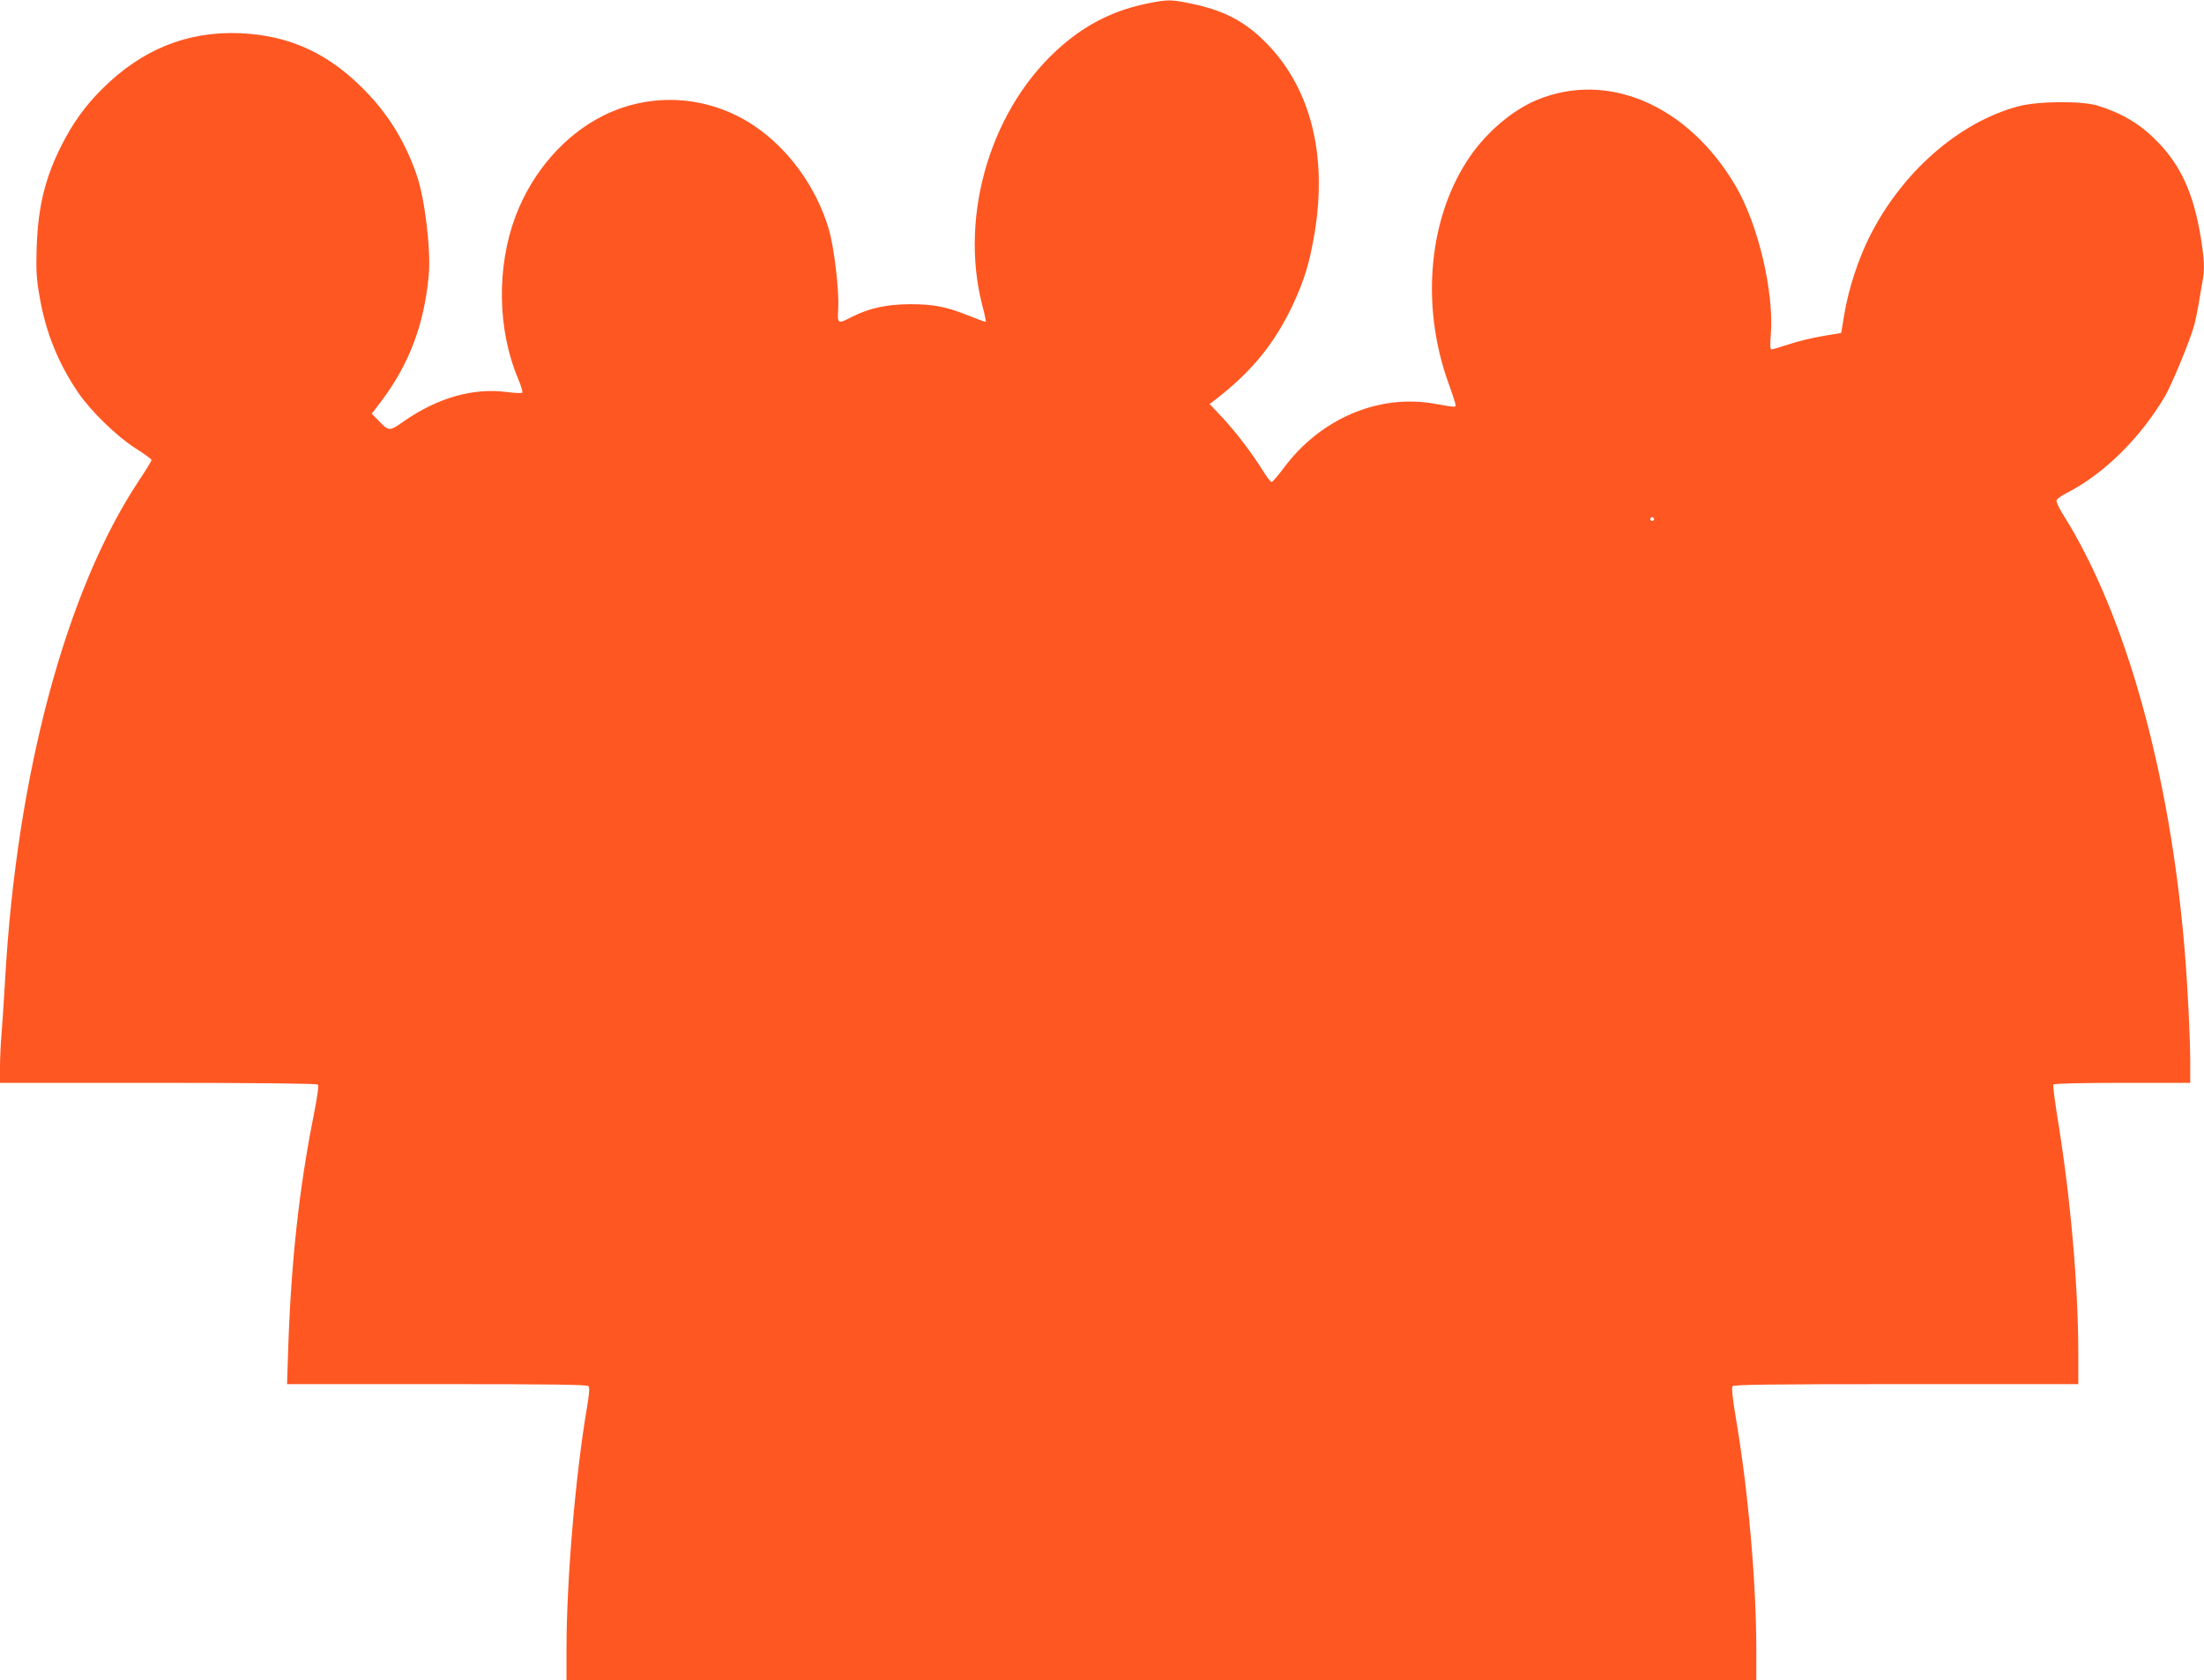
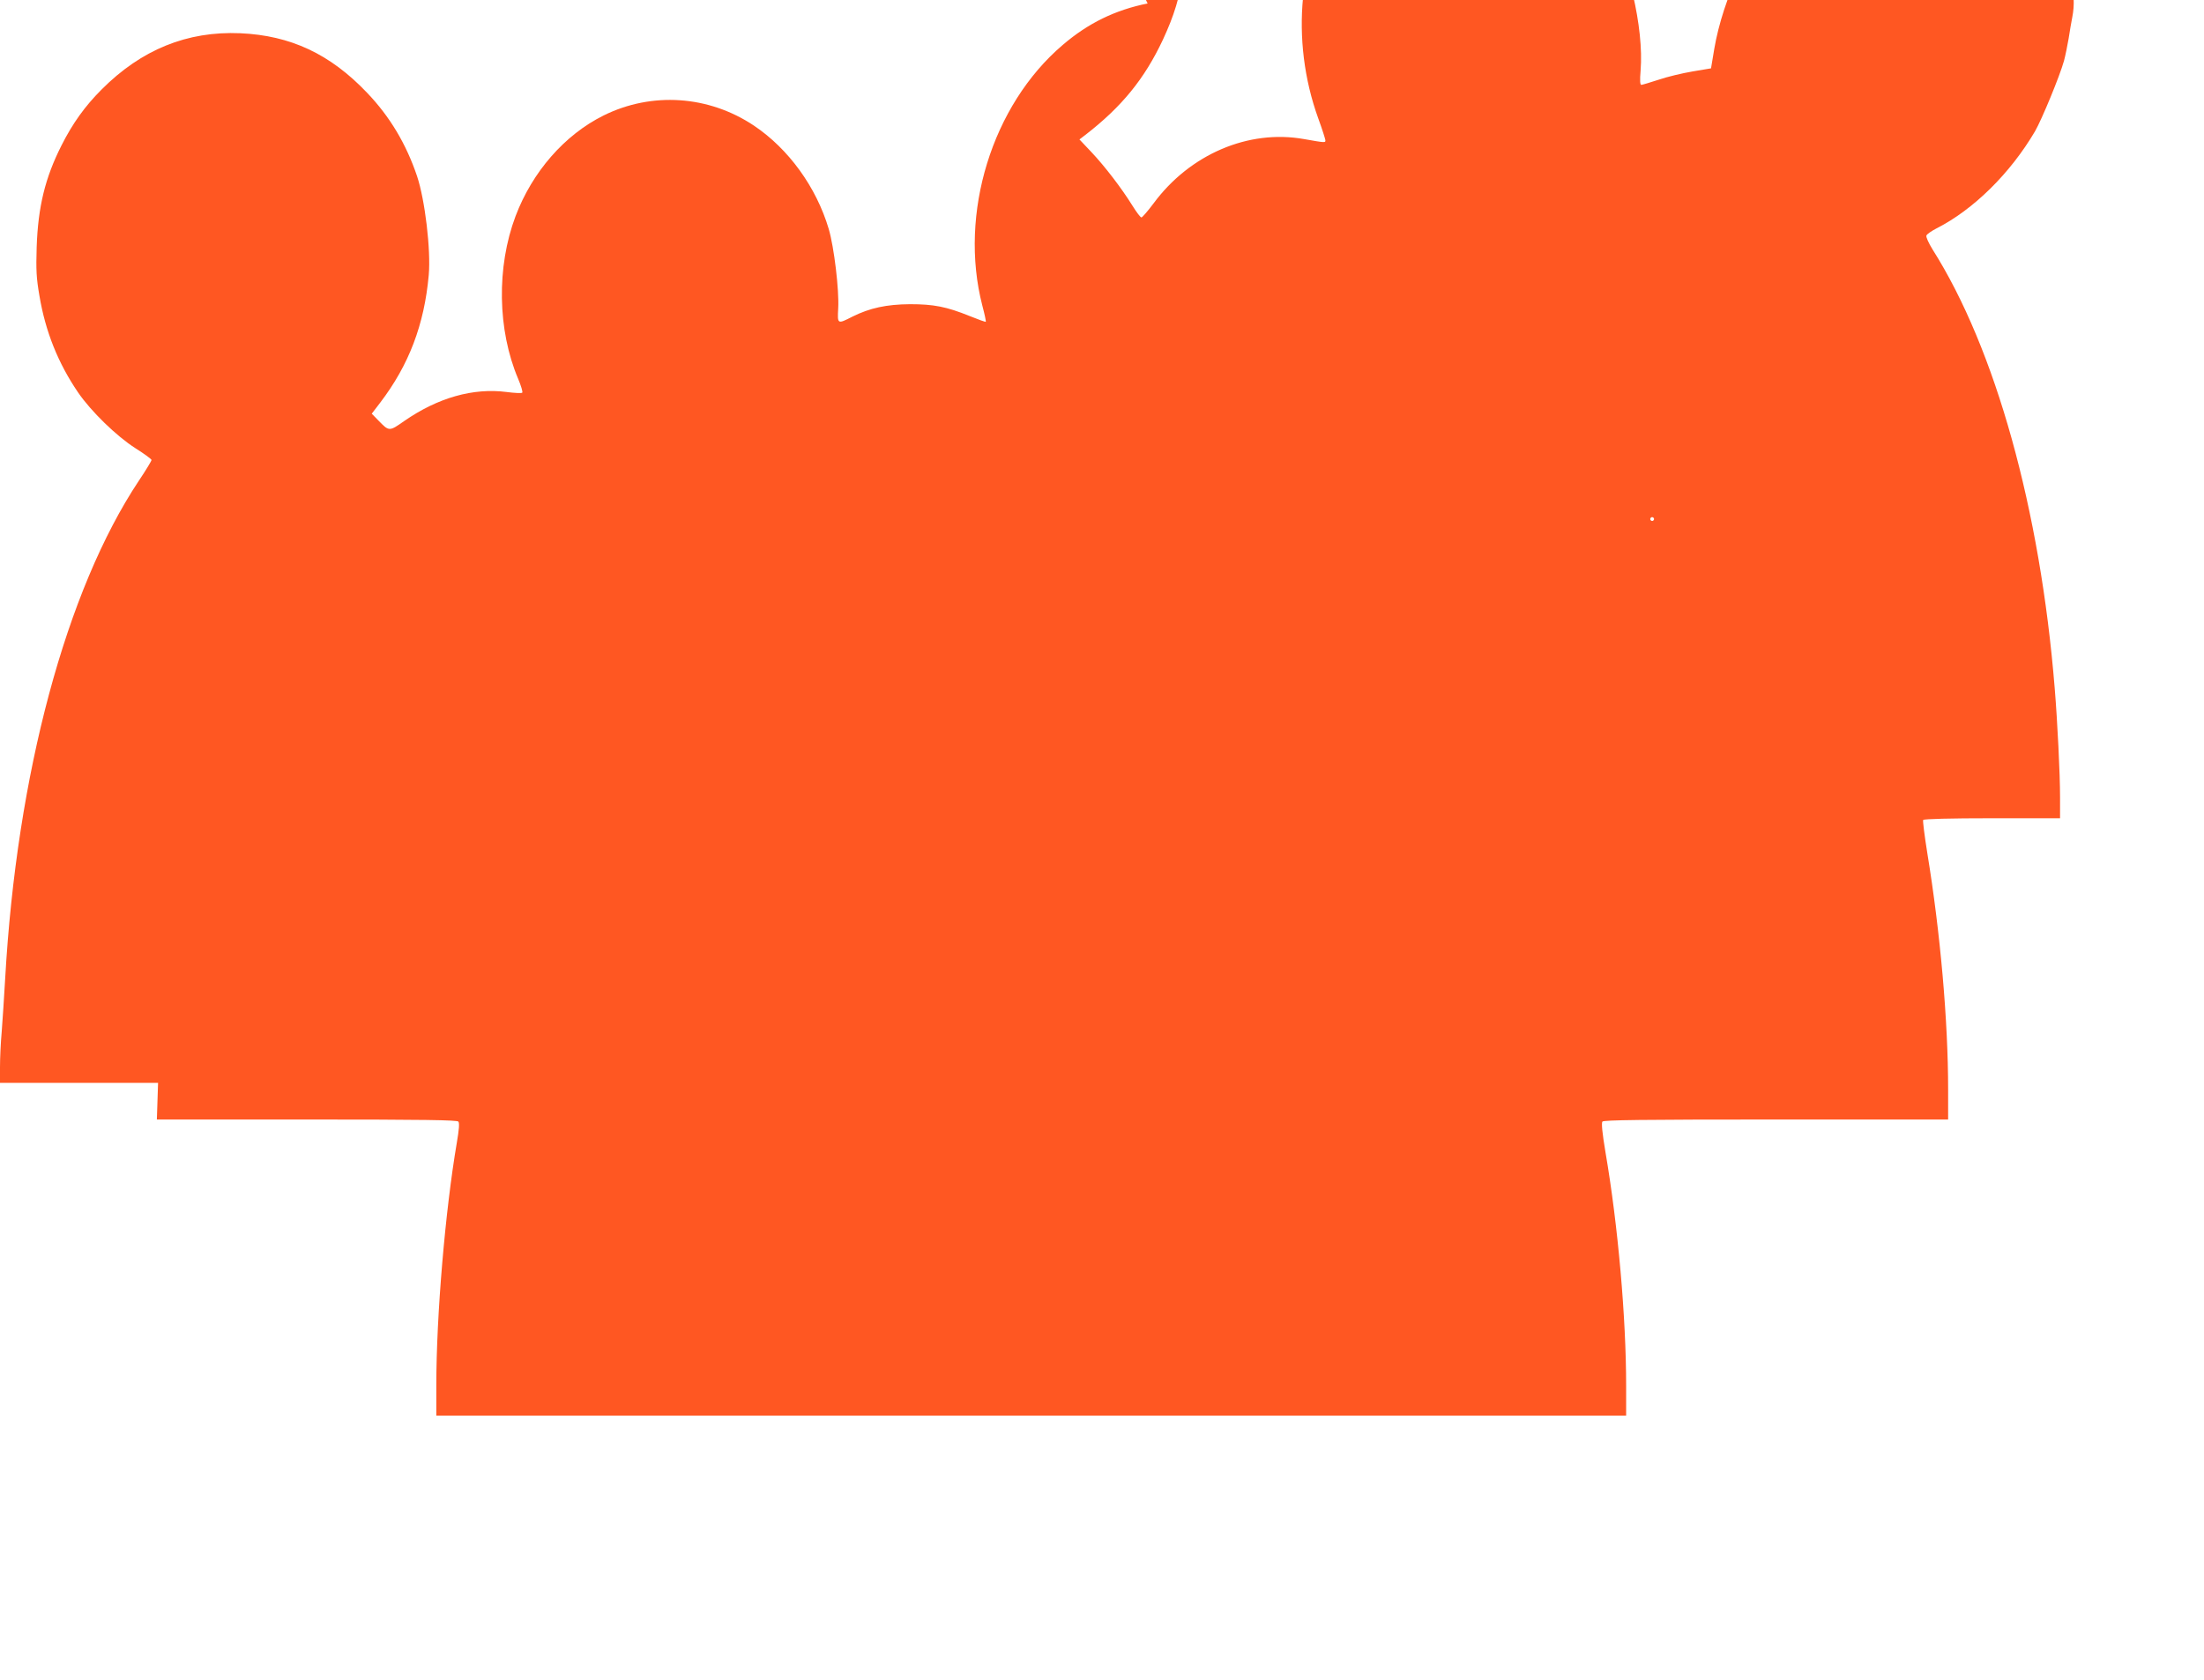
<svg xmlns="http://www.w3.org/2000/svg" version="1.0" width="1280pt" height="976pt" viewBox="0 0 1280 976" preserveAspectRatio="xMidYMid meet">
  <g transform="translate(0,976) scale(0.1,-0.1)" fill="#ff5722" stroke="none">
-     <path d="M6665 9740 c-188 -38 -345 -114 -493 -241 -411 -350 -605 -980 -467 -1514 13 -49 22 -91 20 -94 -2 -2 -44 13 -93 33 -136 55 -210 69 -347 69 -137 -1 -233 -22 -334 -72 -88 -45 -88 -45 -83 48 6 106 -24 356 -55 461 -72 243 -233 465 -434 600 -263 176 -594 198 -874 59 -227 -113 -414 -328 -511 -585 -111 -295 -105 -661 15 -944 17 -40 28 -77 24 -81 -4 -4 -46 -2 -91 4 -194 25 -399 -33 -595 -169 -87 -61 -87 -61 -150 4 l-38 39 49 64 c167 219 256 453 282 741 13 146 -22 438 -68 575 -63 187 -158 346 -290 484 -214 225 -444 333 -737 346 -308 13 -574 -95 -805 -327 -97 -97 -168 -196 -233 -325 -95 -188 -136 -356 -144 -590 -4 -135 -2 -179 16 -283 35 -209 109 -392 224 -561 75 -110 224 -255 334 -325 51 -32 93 -63 93 -68 0 -5 -33 -60 -74 -121 -422 -635 -709 -1705 -776 -2892 -6 -104 -15 -242 -20 -307 -6 -64 -10 -157 -10 -207 l0 -91 918 0 c588 0 922 -4 928 -10 6 -6 -2 -66 -23 -172 -85 -425 -132 -853 -149 -1355 l-7 -213 870 0 c684 0 873 -3 881 -12 7 -9 4 -47 -9 -123 -67 -393 -119 -1002 -119 -1407 l0 -178 3455 0 3455 0 0 174 c0 393 -47 931 -120 1356 -19 113 -24 169 -18 178 8 9 222 12 1009 12 l999 0 0 173 c0 400 -45 911 -121 1375 -16 100 -27 187 -24 192 4 6 158 10 401 10 l394 0 0 123 c0 137 -15 437 -31 632 -84 1038 -344 1972 -710 2550 -22 36 -39 72 -35 80 3 8 29 26 58 41 215 109 429 320 573 565 39 68 143 319 168 409 8 30 20 89 27 130 6 41 16 97 21 123 14 72 11 133 -11 266 -43 254 -117 414 -257 555 -96 97 -199 158 -339 202 -93 29 -350 27 -464 -4 -345 -93 -675 -383 -862 -756 -66 -131 -122 -304 -146 -446 l-19 -114 -107 -18 c-59 -10 -148 -31 -197 -48 -50 -16 -95 -30 -101 -30 -7 0 -9 26 -4 83 20 249 -72 640 -203 865 -275 470 -743 673 -1156 501 -137 -57 -284 -180 -383 -321 -244 -348 -295 -866 -130 -1323 22 -60 40 -117 41 -125 2 -17 2 -17 -123 5 -323 58 -664 -88 -875 -374 -33 -44 -65 -81 -70 -81 -6 0 -29 31 -52 68 -64 103 -160 228 -238 311 l-70 74 34 26 c212 164 344 326 451 554 66 143 95 238 125 415 74 449 -22 834 -274 1095 -122 127 -246 194 -429 233 -131 28 -148 28 -267 4z m2939 -3001 c-3 -5 -10 -7 -15 -3 -5 3 -7 10 -3 15 3 5 10 7 15 3 5 -3 7 -10 3 -15z" />
+     <path d="M6665 9740 c-188 -38 -345 -114 -493 -241 -411 -350 -605 -980 -467 -1514 13 -49 22 -91 20 -94 -2 -2 -44 13 -93 33 -136 55 -210 69 -347 69 -137 -1 -233 -22 -334 -72 -88 -45 -88 -45 -83 48 6 106 -24 356 -55 461 -72 243 -233 465 -434 600 -263 176 -594 198 -874 59 -227 -113 -414 -328 -511 -585 -111 -295 -105 -661 15 -944 17 -40 28 -77 24 -81 -4 -4 -46 -2 -91 4 -194 25 -399 -33 -595 -169 -87 -61 -87 -61 -150 4 l-38 39 49 64 c167 219 256 453 282 741 13 146 -22 438 -68 575 -63 187 -158 346 -290 484 -214 225 -444 333 -737 346 -308 13 -574 -95 -805 -327 -97 -97 -168 -196 -233 -325 -95 -188 -136 -356 -144 -590 -4 -135 -2 -179 16 -283 35 -209 109 -392 224 -561 75 -110 224 -255 334 -325 51 -32 93 -63 93 -68 0 -5 -33 -60 -74 -121 -422 -635 -709 -1705 -776 -2892 -6 -104 -15 -242 -20 -307 -6 -64 -10 -157 -10 -207 l0 -91 918 0 l-7 -213 870 0 c684 0 873 -3 881 -12 7 -9 4 -47 -9 -123 -67 -393 -119 -1002 -119 -1407 l0 -178 3455 0 3455 0 0 174 c0 393 -47 931 -120 1356 -19 113 -24 169 -18 178 8 9 222 12 1009 12 l999 0 0 173 c0 400 -45 911 -121 1375 -16 100 -27 187 -24 192 4 6 158 10 401 10 l394 0 0 123 c0 137 -15 437 -31 632 -84 1038 -344 1972 -710 2550 -22 36 -39 72 -35 80 3 8 29 26 58 41 215 109 429 320 573 565 39 68 143 319 168 409 8 30 20 89 27 130 6 41 16 97 21 123 14 72 11 133 -11 266 -43 254 -117 414 -257 555 -96 97 -199 158 -339 202 -93 29 -350 27 -464 -4 -345 -93 -675 -383 -862 -756 -66 -131 -122 -304 -146 -446 l-19 -114 -107 -18 c-59 -10 -148 -31 -197 -48 -50 -16 -95 -30 -101 -30 -7 0 -9 26 -4 83 20 249 -72 640 -203 865 -275 470 -743 673 -1156 501 -137 -57 -284 -180 -383 -321 -244 -348 -295 -866 -130 -1323 22 -60 40 -117 41 -125 2 -17 2 -17 -123 5 -323 58 -664 -88 -875 -374 -33 -44 -65 -81 -70 -81 -6 0 -29 31 -52 68 -64 103 -160 228 -238 311 l-70 74 34 26 c212 164 344 326 451 554 66 143 95 238 125 415 74 449 -22 834 -274 1095 -122 127 -246 194 -429 233 -131 28 -148 28 -267 4z m2939 -3001 c-3 -5 -10 -7 -15 -3 -5 3 -7 10 -3 15 3 5 10 7 15 3 5 -3 7 -10 3 -15z" />
  </g>
</svg>